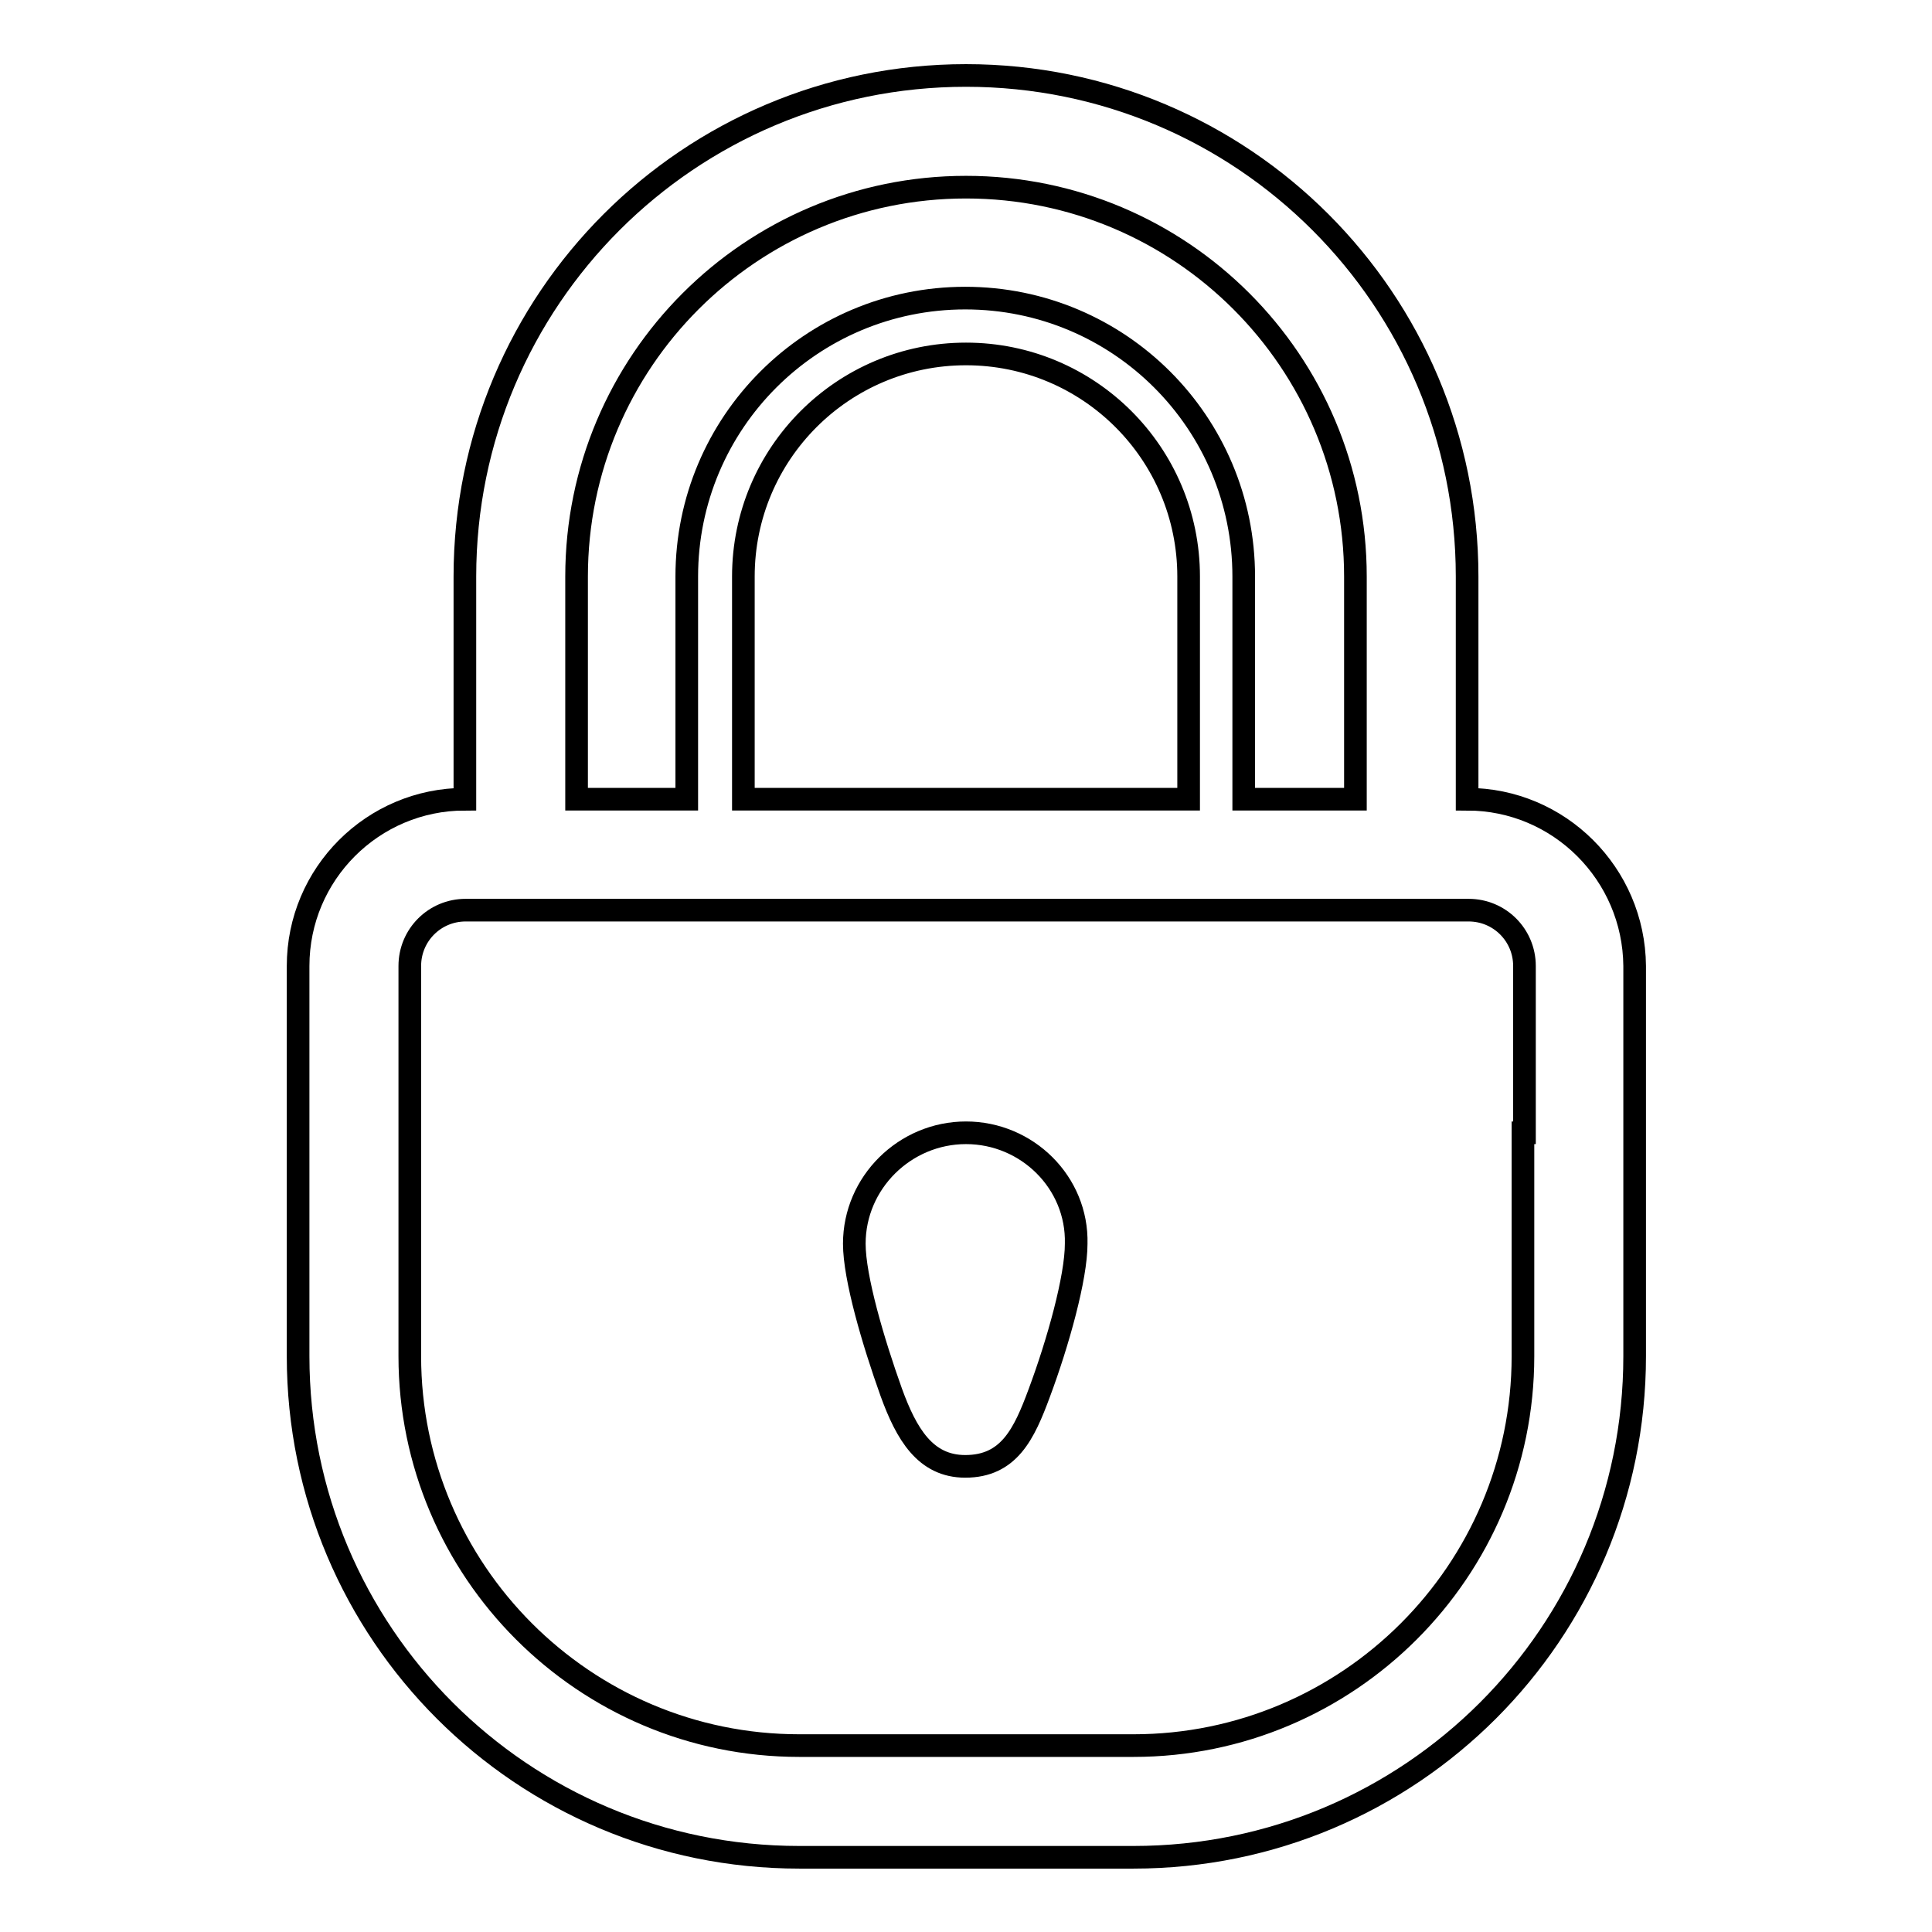
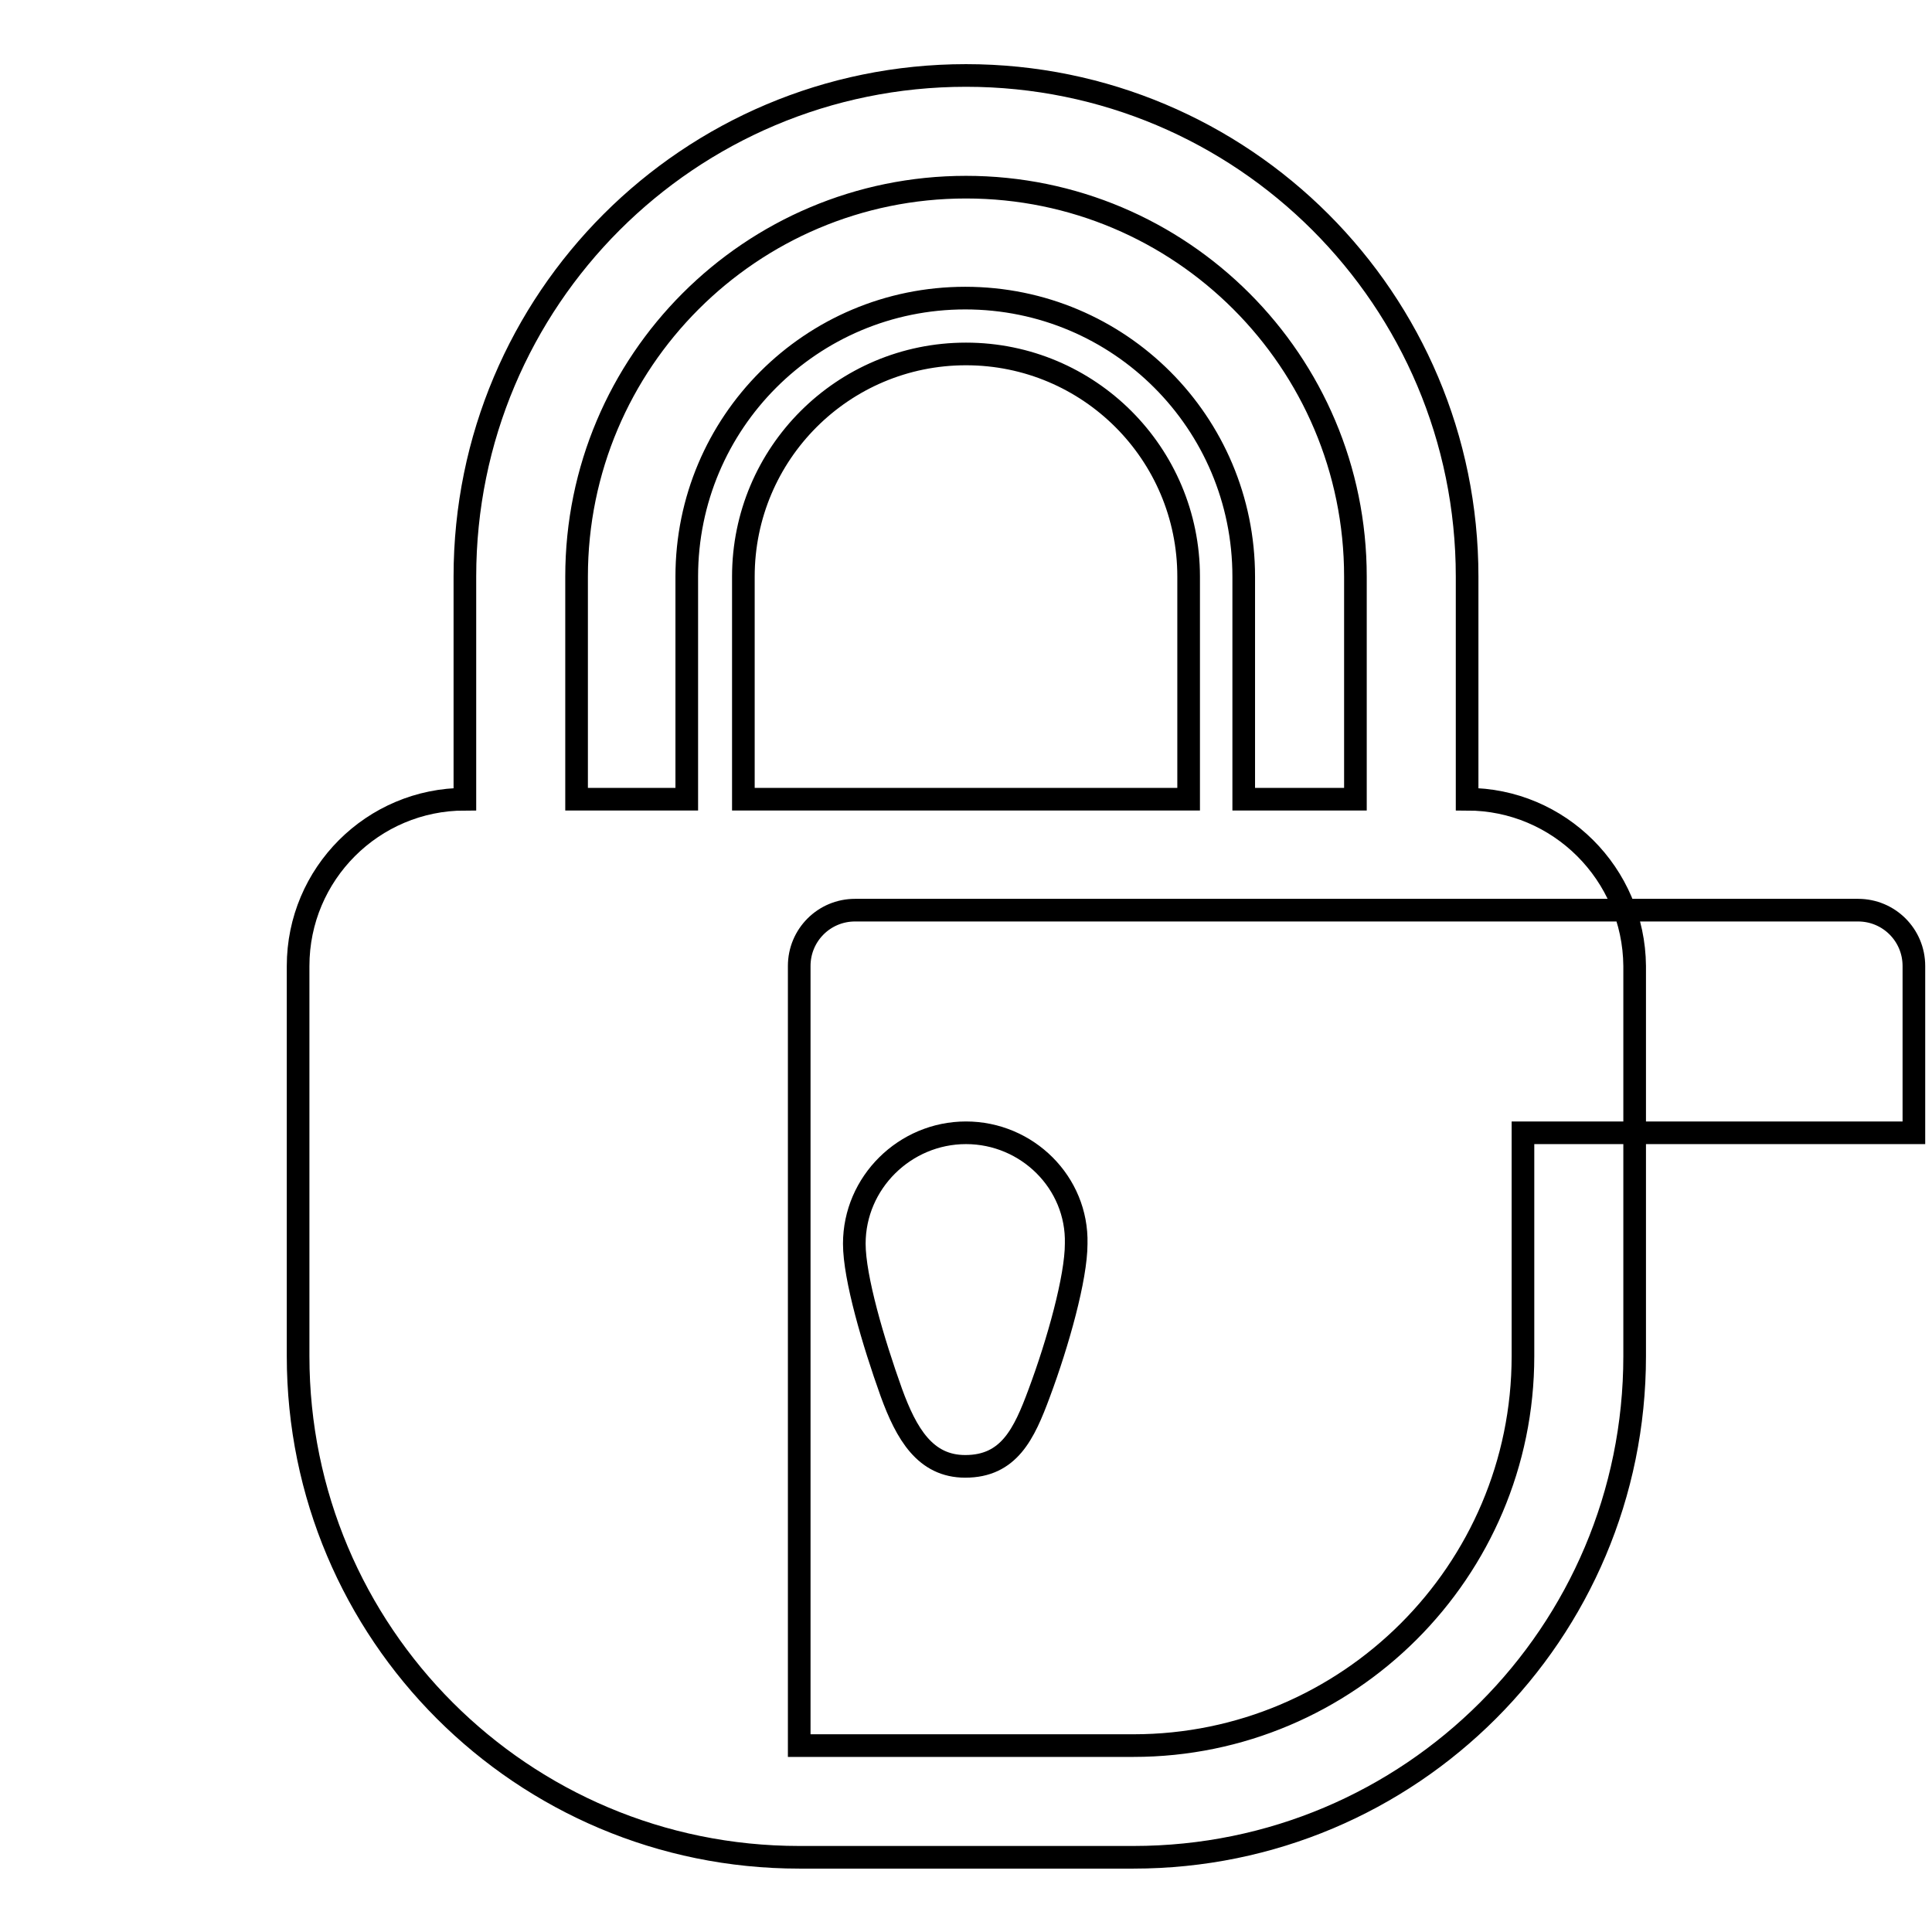
<svg xmlns="http://www.w3.org/2000/svg" version="1.1" x="0px" y="0px" viewBox="0 0 256 256" enable-background="new 0 0 256 256" xml:space="preserve">
  <g>
-     <path stroke-width="3" fill-opacity="0" stroke="#000000" d="M194.4,105.9V76.4c0-36.7-29.7-66.4-66.4-66.4S61.6,39.7,61.6,76.4v29.5c-12.2,0-22.1,9.9-22.1,22.1v22.1 v7.4v14.8v7.4c0,36.7,29.7,66.4,66.4,66.4h44.3c36.7,0,66.4-29.7,66.4-66.4v-7.4v-14.8v-7.4V128 C216.5,115.8,206.6,105.9,194.4,105.9z M76.4,76.4c0-28.5,23.1-51.6,51.6-51.6c28.5,0,51.6,23.1,51.6,51.6v29.5h-14.8V76.4 c0-20.4-16.5-36.9-36.9-36.9c-20.4,0-36.9,16.5-36.9,36.9v29.5H76.4V76.4z M157.5,76.4L157.5,76.4v29.5h-59V76.4v0 c0-16.3,13.2-29.5,29.5-29.5C144.3,46.9,157.5,60.1,157.5,76.4z M201.8,150.1v7.4v14.8v7.4c0,28.5-23.2,51.6-51.6,51.6h-44.3 c-28.5,0-51.6-23.2-51.6-51.6v-7.4v-14.8v-7.4V128c0-4.1,3.3-7.4,7.4-7.4c4.9,0,9.8,0,14.8,0h103.3c4.9,0,9.8,0,14.8,0 c4.1,0,7.4,3.3,7.4,7.4V150.1z M128,150.1c-8.1,0-14.8,6.6-14.8,14.7c0,4.5,2.5,13,4.9,19.7c2,5.5,4.5,9.8,9.8,9.8 c5.8,0,7.8-4.3,9.8-9.7c2.5-6.7,4.9-15.3,4.9-19.8C142.8,156.7,136.1,150.1,128,150.1z" />
+     <path stroke-width="3" fill-opacity="0" stroke="#000000" d="M194.4,105.9V76.4c0-36.7-29.7-66.4-66.4-66.4S61.6,39.7,61.6,76.4v29.5c-12.2,0-22.1,9.9-22.1,22.1v22.1 v7.4v14.8v7.4c0,36.7,29.7,66.4,66.4,66.4h44.3c36.7,0,66.4-29.7,66.4-66.4v-7.4v-14.8v-7.4V128 C216.5,115.8,206.6,105.9,194.4,105.9z M76.4,76.4c0-28.5,23.1-51.6,51.6-51.6c28.5,0,51.6,23.1,51.6,51.6v29.5h-14.8V76.4 c0-20.4-16.5-36.9-36.9-36.9c-20.4,0-36.9,16.5-36.9,36.9v29.5H76.4V76.4z M157.5,76.4L157.5,76.4v29.5h-59V76.4v0 c0-16.3,13.2-29.5,29.5-29.5C144.3,46.9,157.5,60.1,157.5,76.4z M201.8,150.1v7.4v14.8v7.4c0,28.5-23.2,51.6-51.6,51.6h-44.3 v-7.4v-14.8v-7.4V128c0-4.1,3.3-7.4,7.4-7.4c4.9,0,9.8,0,14.8,0h103.3c4.9,0,9.8,0,14.8,0 c4.1,0,7.4,3.3,7.4,7.4V150.1z M128,150.1c-8.1,0-14.8,6.6-14.8,14.7c0,4.5,2.5,13,4.9,19.7c2,5.5,4.5,9.8,9.8,9.8 c5.8,0,7.8-4.3,9.8-9.7c2.5-6.7,4.9-15.3,4.9-19.8C142.8,156.7,136.1,150.1,128,150.1z" />
  </g>
</svg>